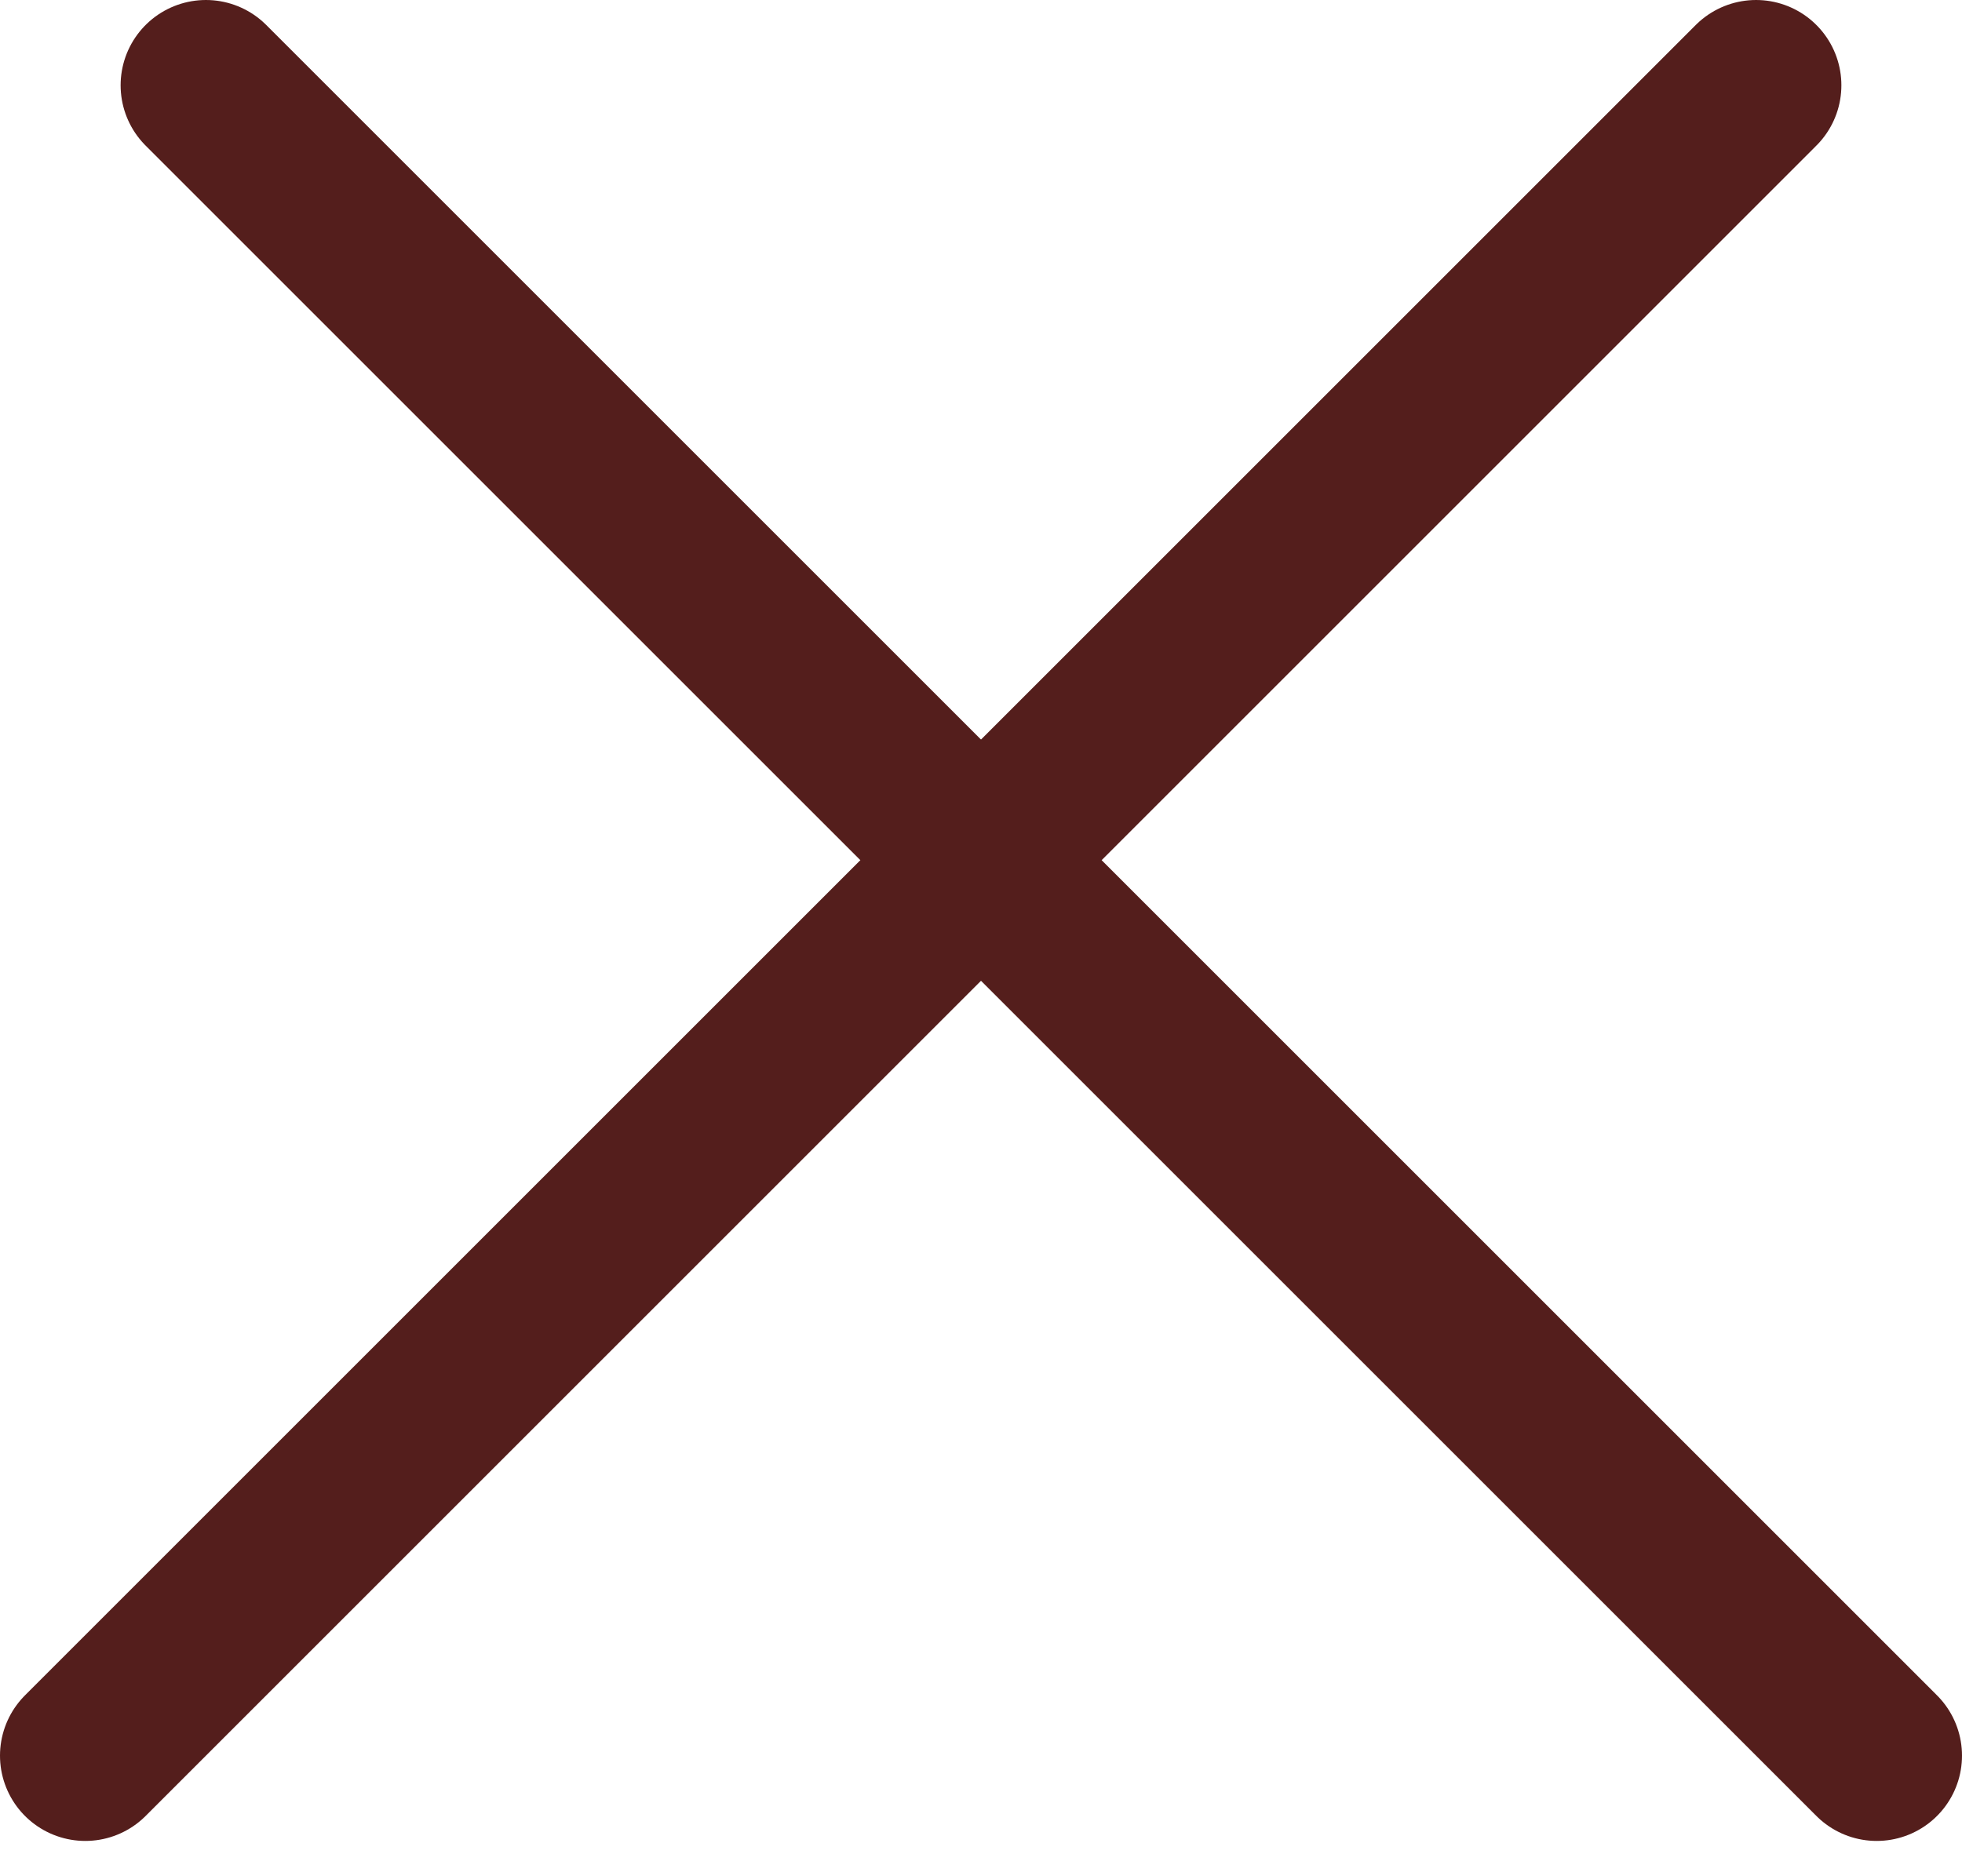
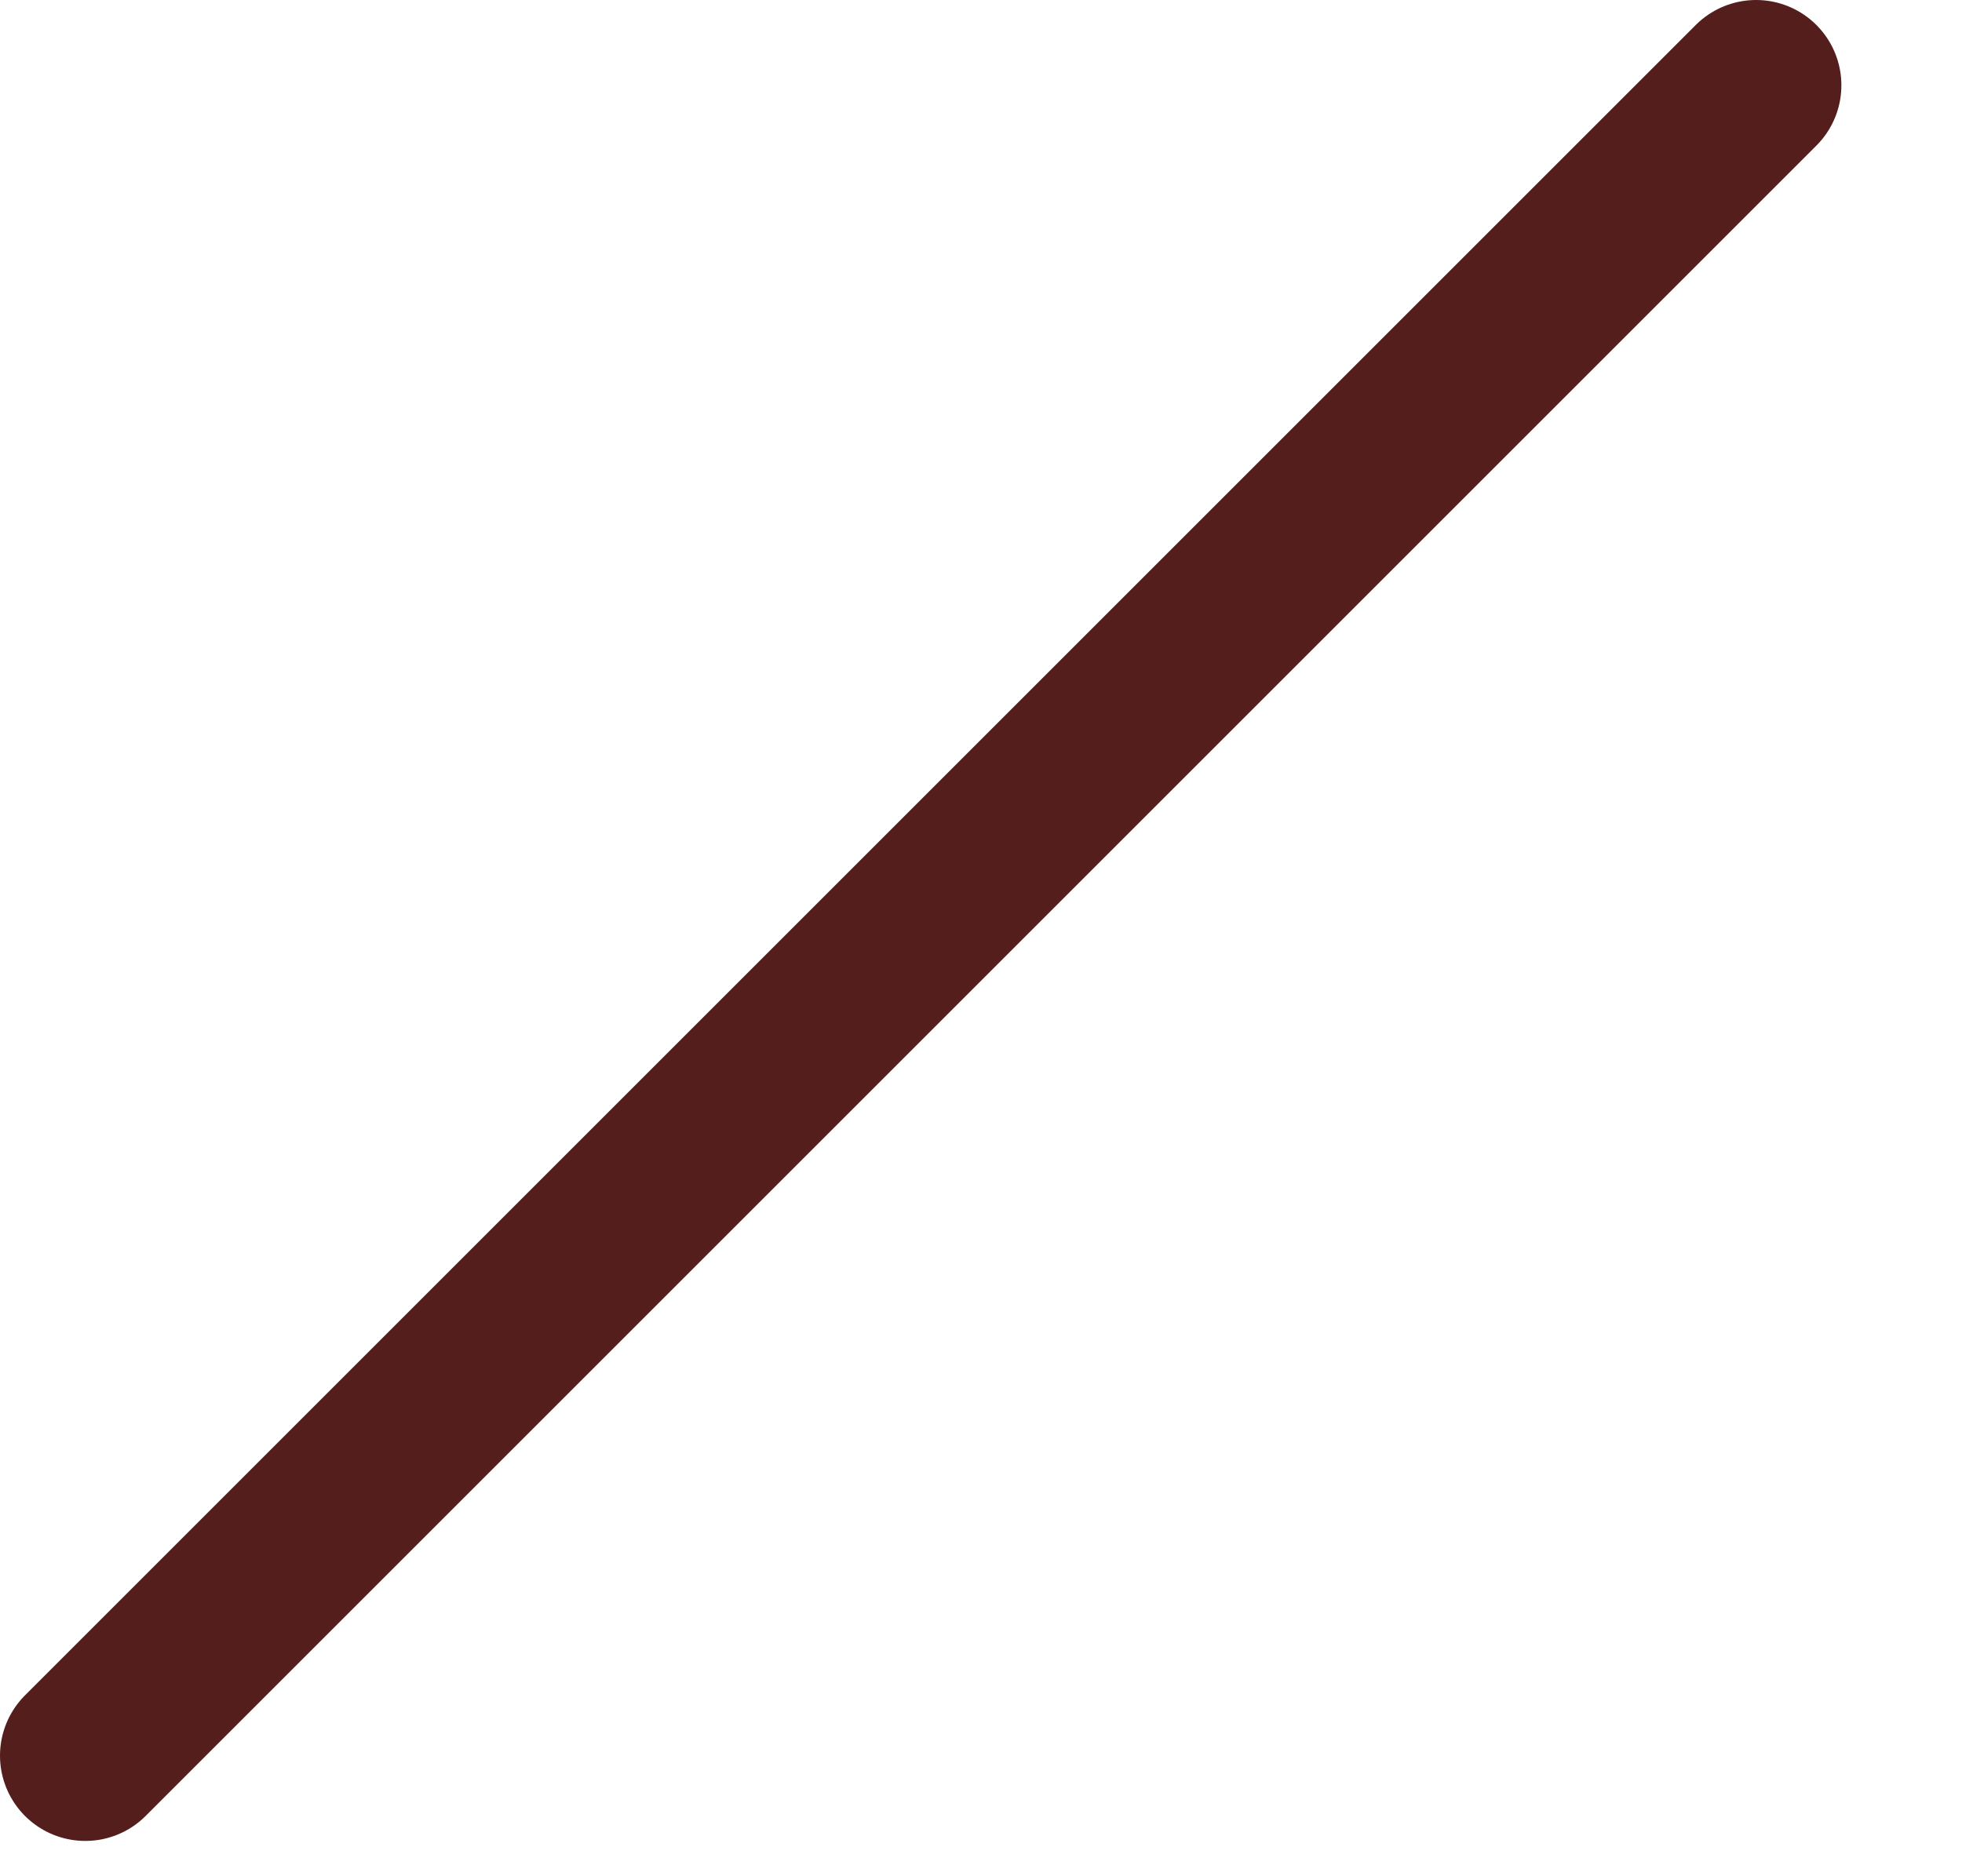
<svg xmlns="http://www.w3.org/2000/svg" width="23" height="22" viewBox="0 0 23 22" fill="none">
-   <line x1="2.414" y1="1" x2="22" y2="20.586" stroke="#541E1C" stroke-width="2" stroke-linecap="round" />
  <line x1="1" y1="20.586" x2="20.586" y2="1" stroke="#541E1C" stroke-width="2" stroke-linecap="round" />
</svg>